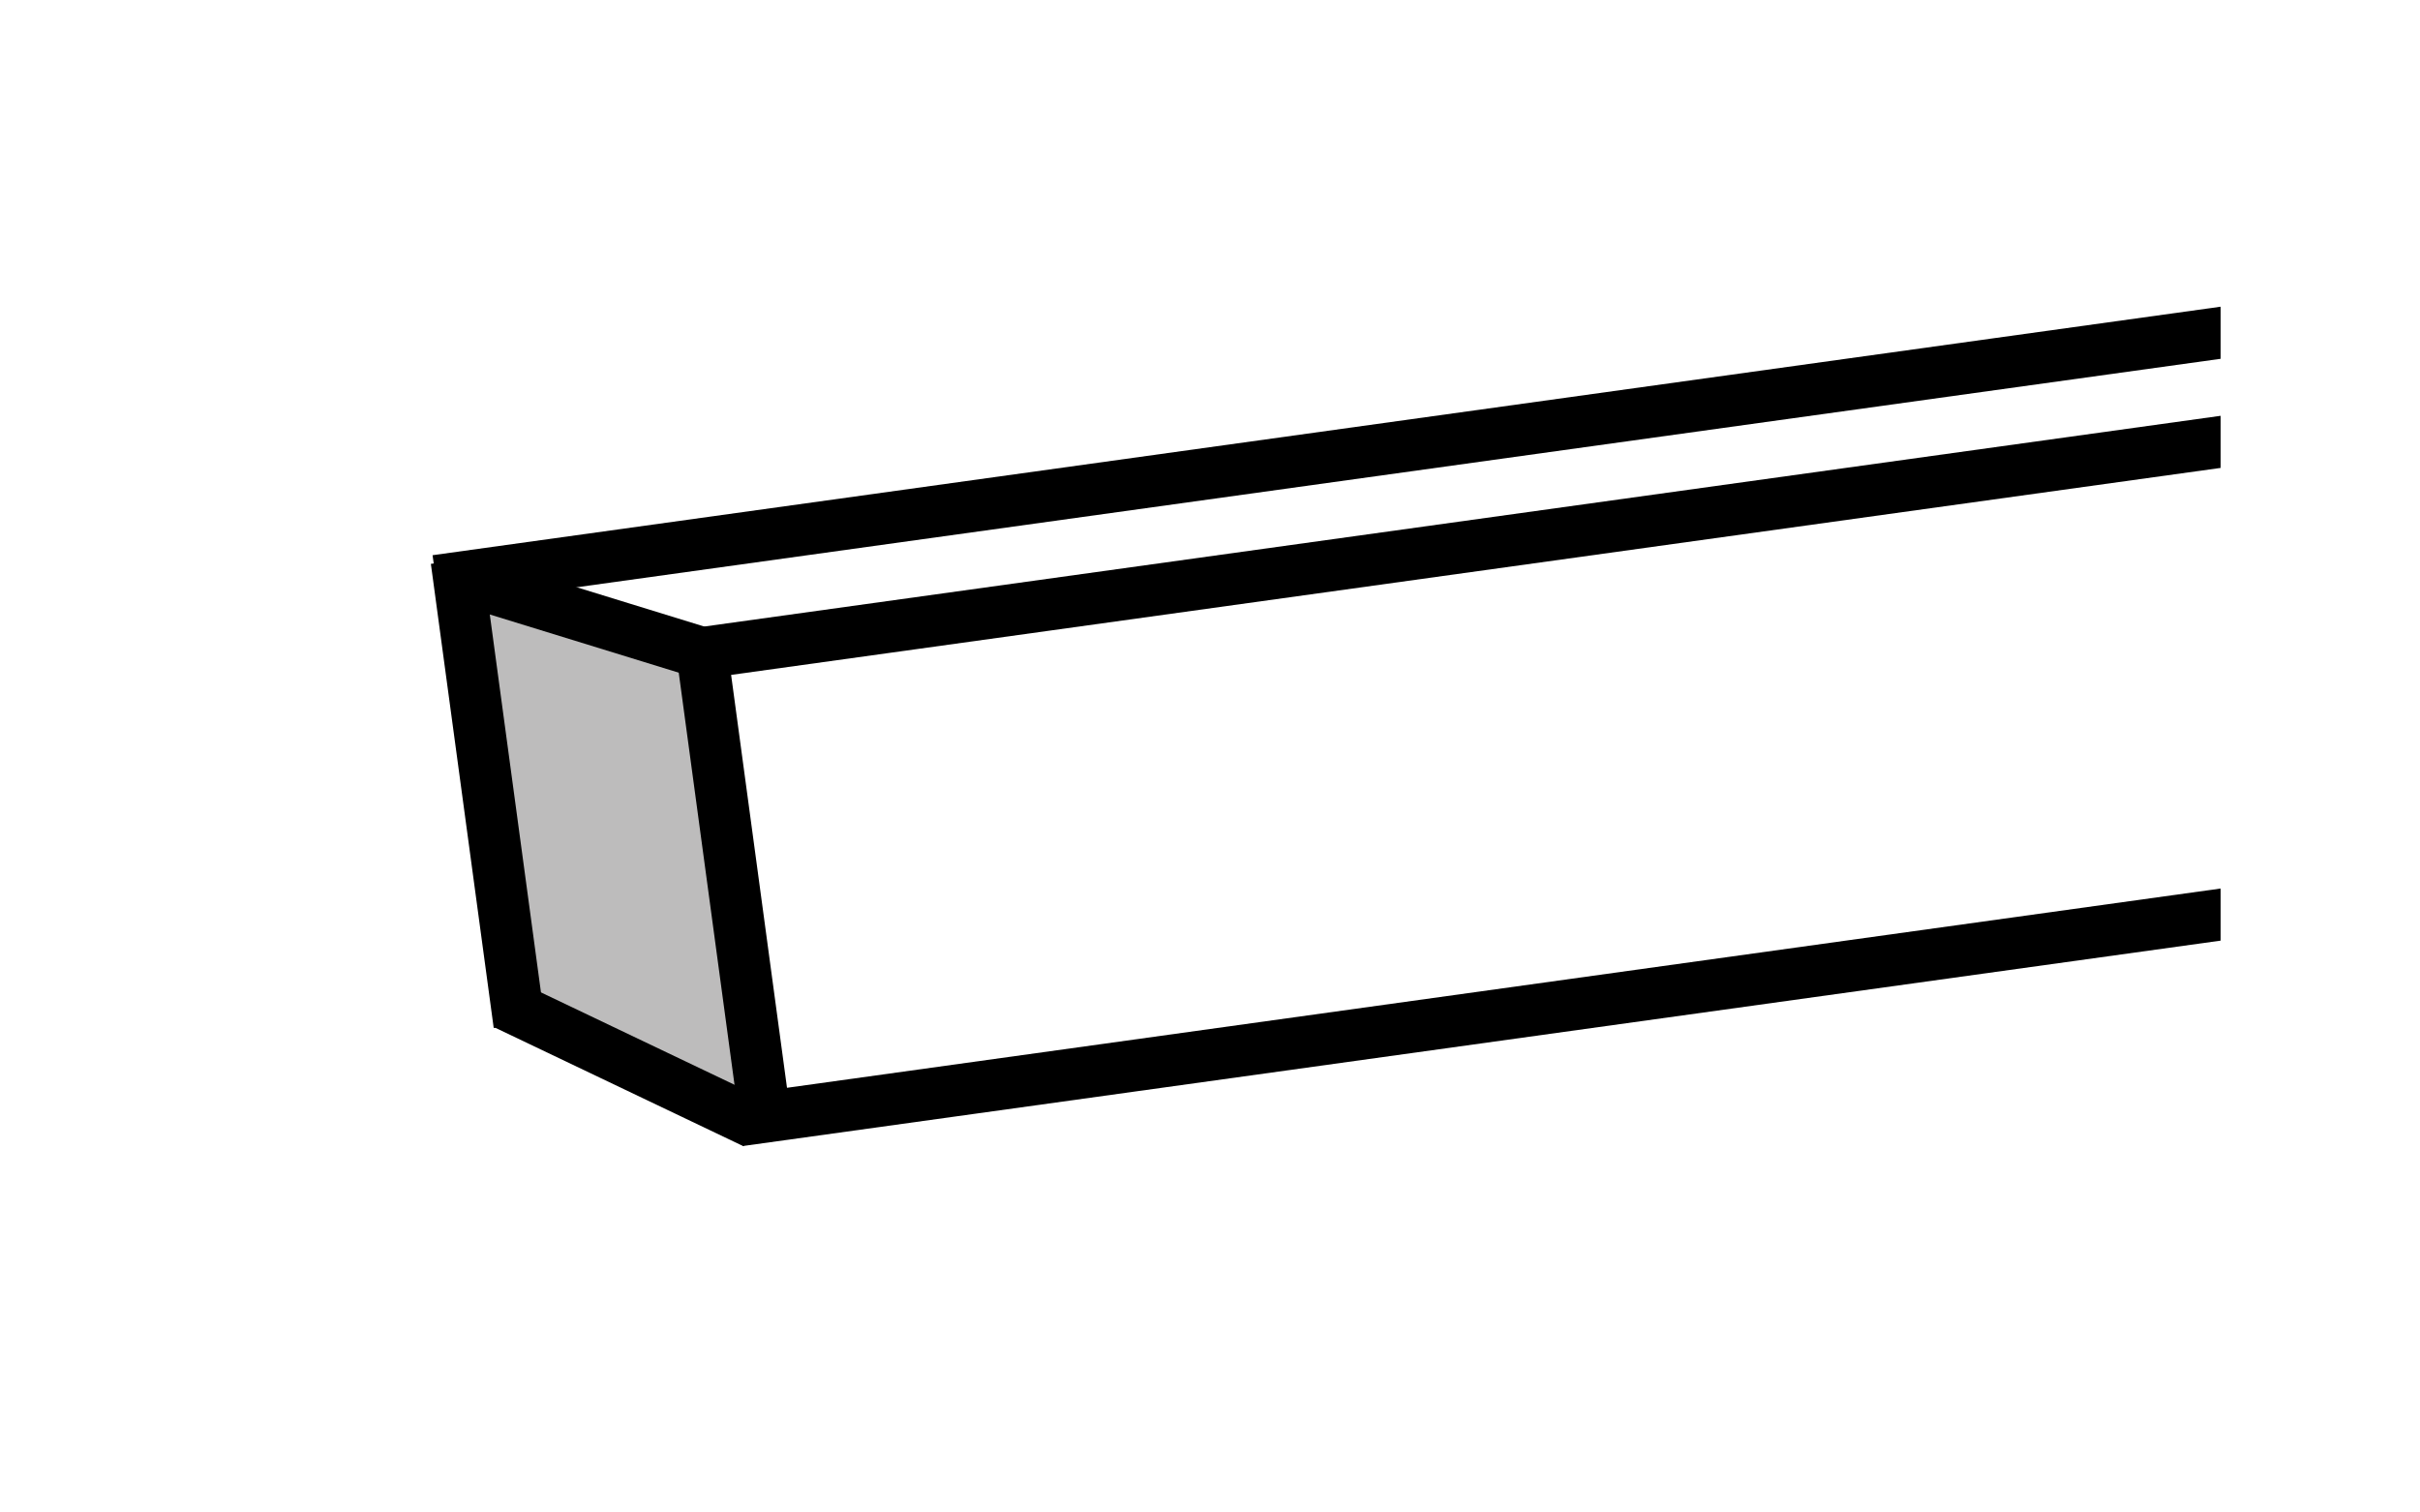
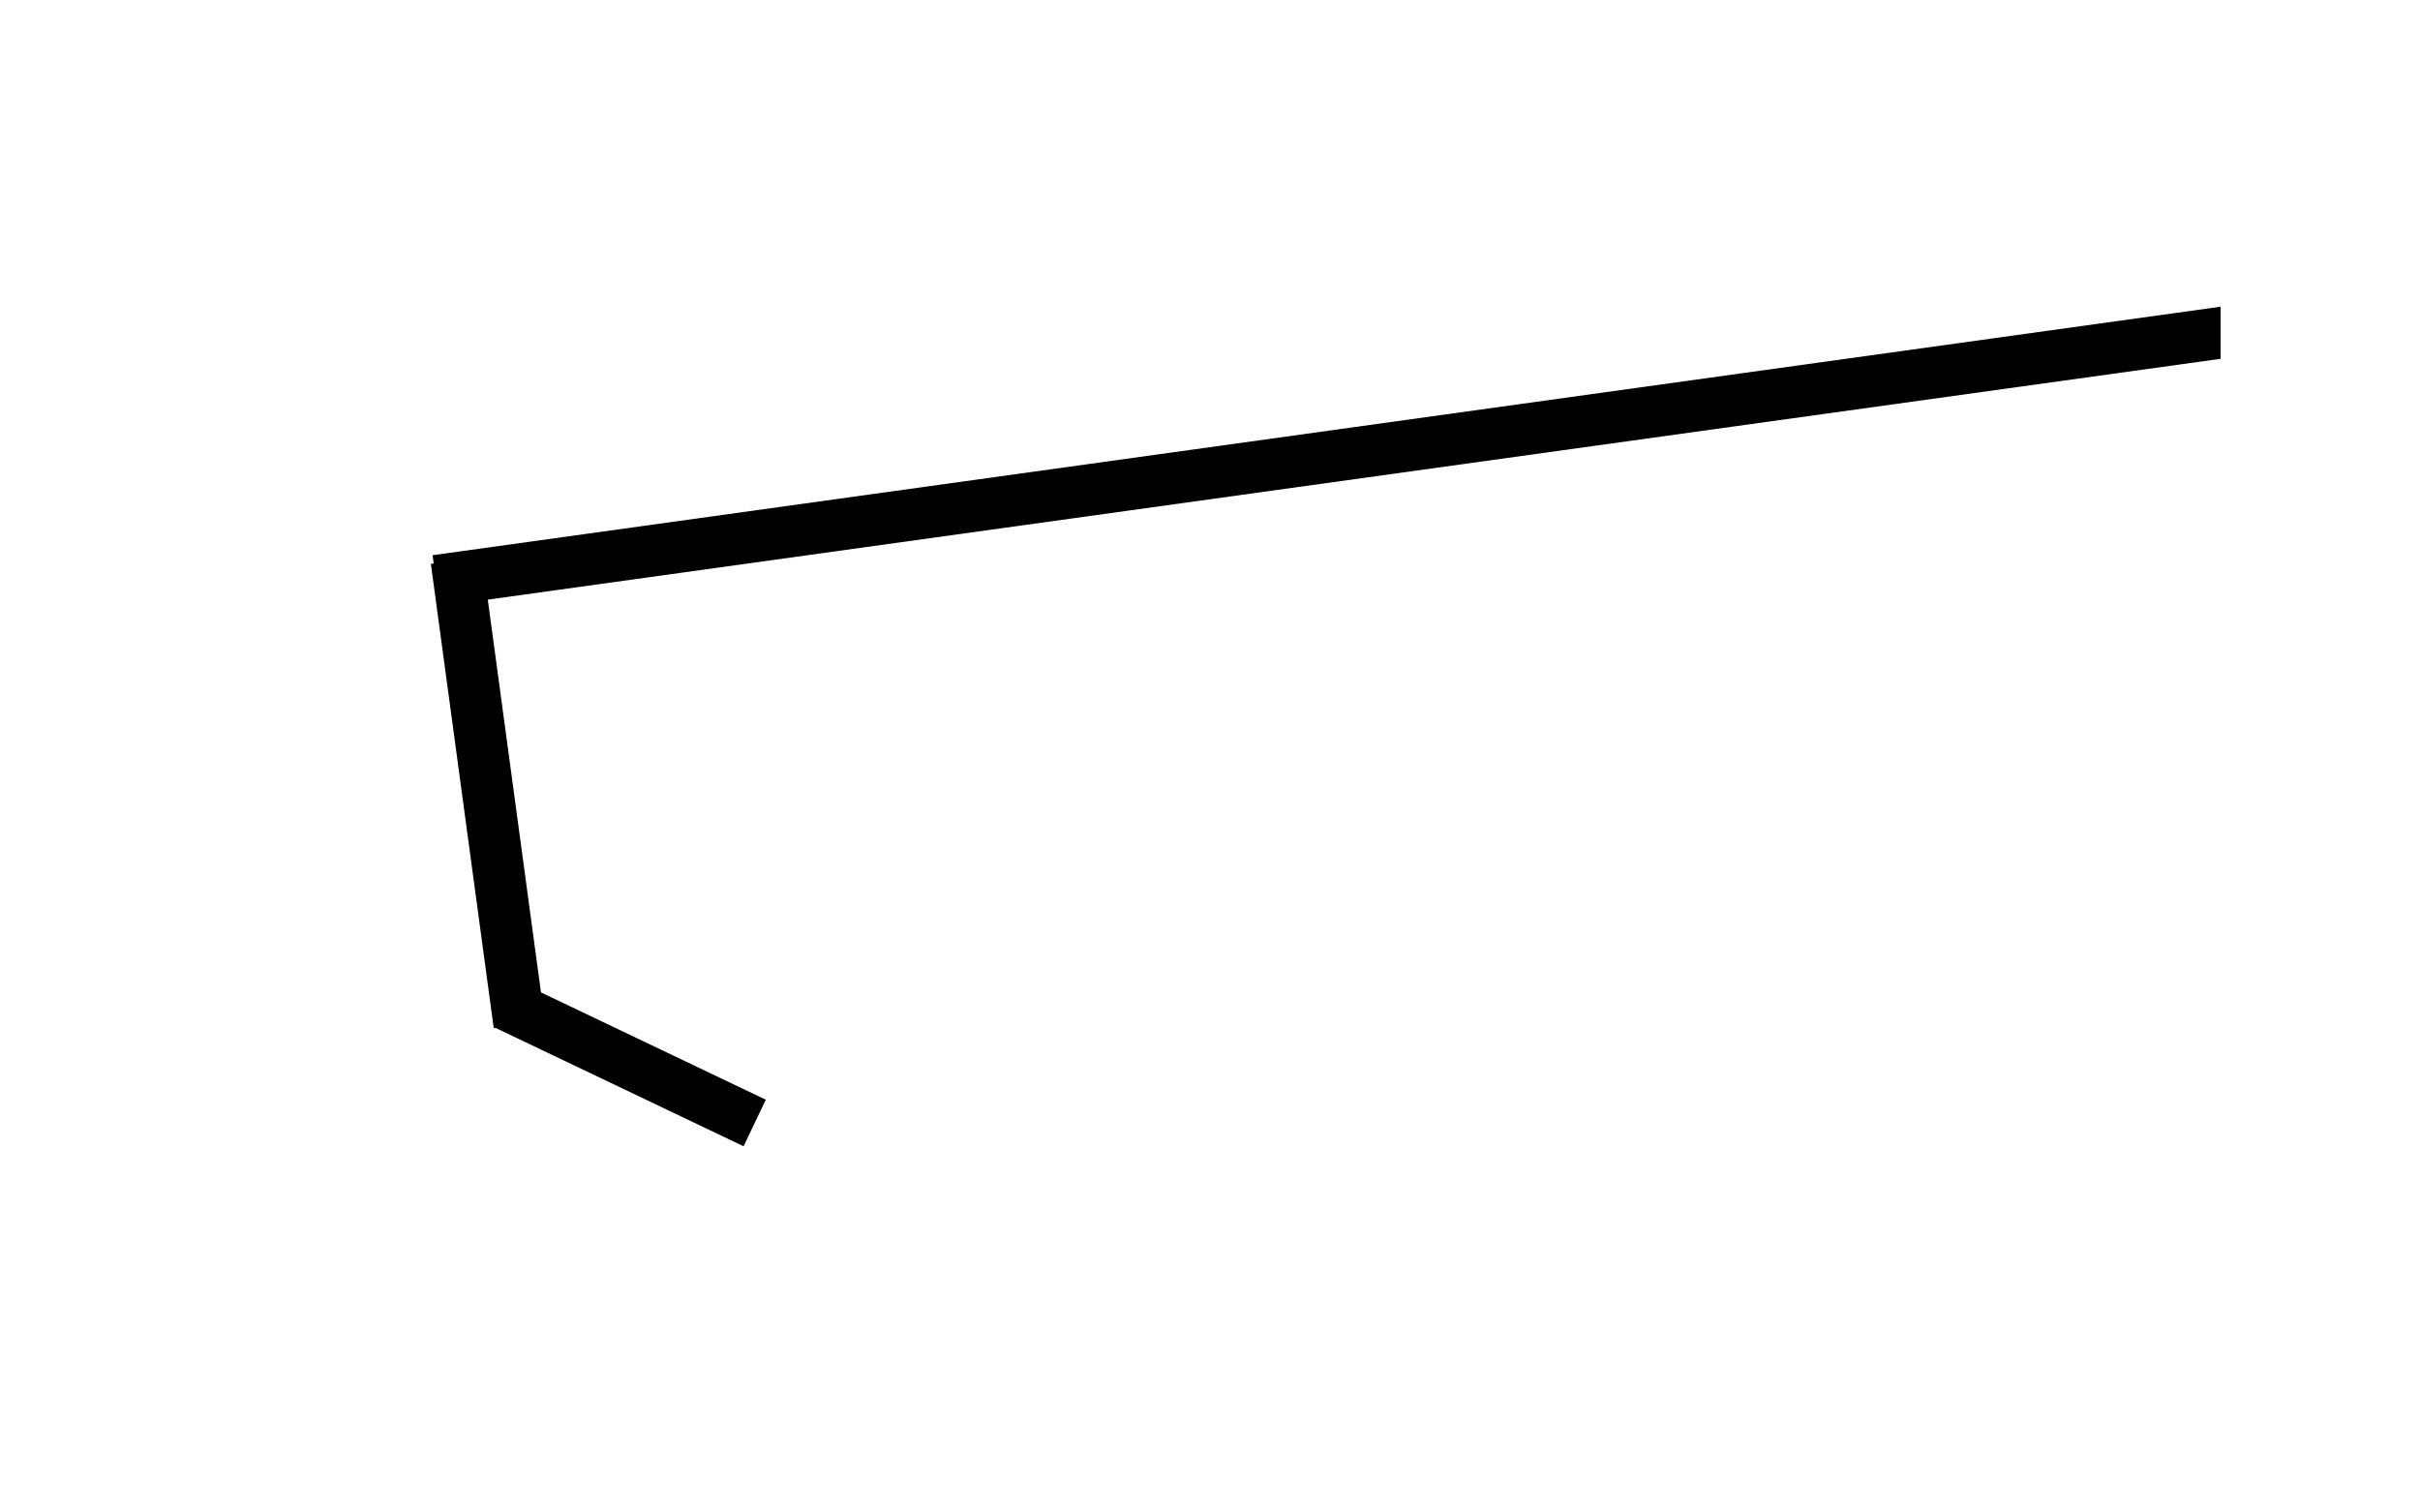
<svg xmlns="http://www.w3.org/2000/svg" xmlns:xlink="http://www.w3.org/1999/xlink" version="1.1" id="Layer_1" x="0px" y="0px" width="80px" height="50px" viewBox="0 0 80 50" enable-background="new 0 0 80 50" xml:space="preserve">
-   <polygon fill="#BDBCBC" points="15.396,19.181 23.197,21.797 24.974,37.148 16.977,33.548 " />
  <g>
    <defs>
-       <rect id="SVGID_1_" x="8.039" y="2.987" width="65.37" height="43.839" />
-     </defs>
+       </defs>
    <clipPath id="SVGID_2_">
      <use xlink:href="#SVGID_1_" overflow="visible" />
    </clipPath>
    <polygon clip-path="url(#SVGID_2_)" fill="none" stroke="#000000" stroke-width="1.706" stroke-miterlimit="22.926" points="   23.21,21.583 86.931,12.728 89.009,28.066 25.286,36.923  " />
  </g>
-   <line fill="none" stroke="#000000" stroke-width="1.706" stroke-miterlimit="22.926" x1="23.21" y1="21.583" x2="15.247" y2="19.13" />
  <line fill="none" stroke="#000000" stroke-width="1.706" stroke-miterlimit="22.926" x1="24.948" y1="37.124" x2="16.685" y2="33.18" />
  <line fill="none" stroke="#000000" stroke-width="1.706" stroke-miterlimit="22.926" x1="15.089" y1="18.526" x2="17.166" y2="33.867" />
  <g>
    <defs>
      <rect id="SVGID_3_" x="8.039" y="2.987" width="65.37" height="43.839" />
    </defs>
    <clipPath id="SVGID_4_">
      <use xlink:href="#SVGID_3_" overflow="visible" />
    </clipPath>
    <line clip-path="url(#SVGID_4_)" fill="none" stroke="#000000" stroke-width="1.706" stroke-miterlimit="22.926" x1="14.417" y1="19.199" x2="78.152" y2="10.341" />
  </g>
</svg>